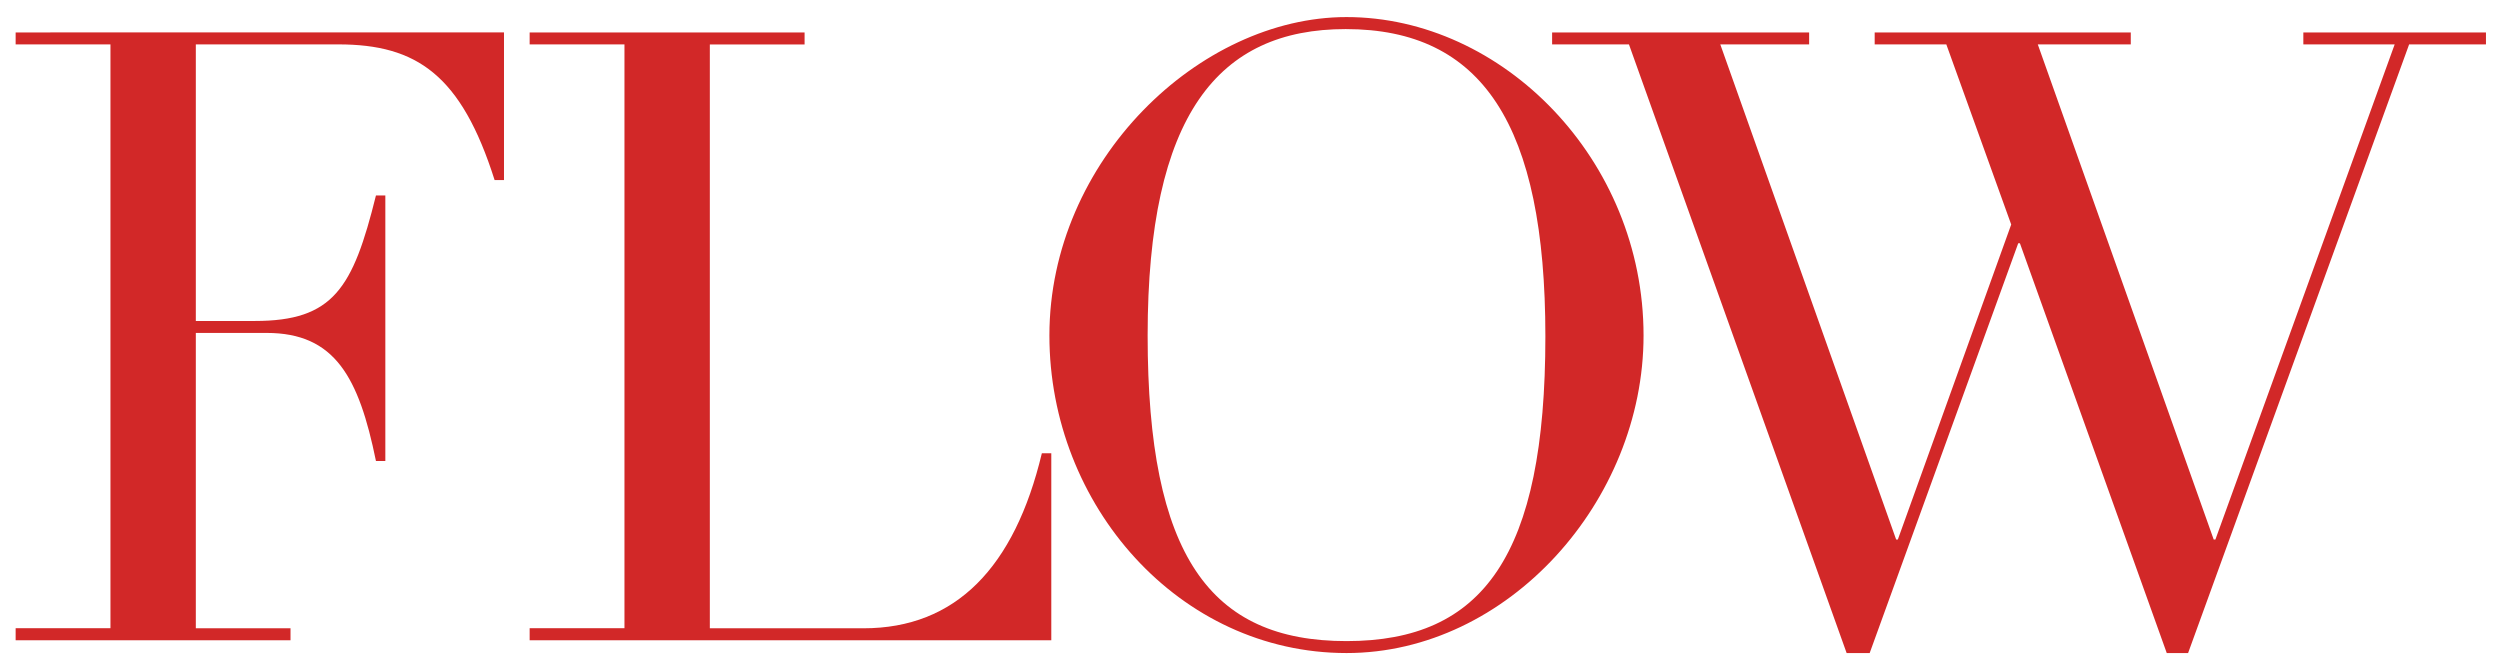
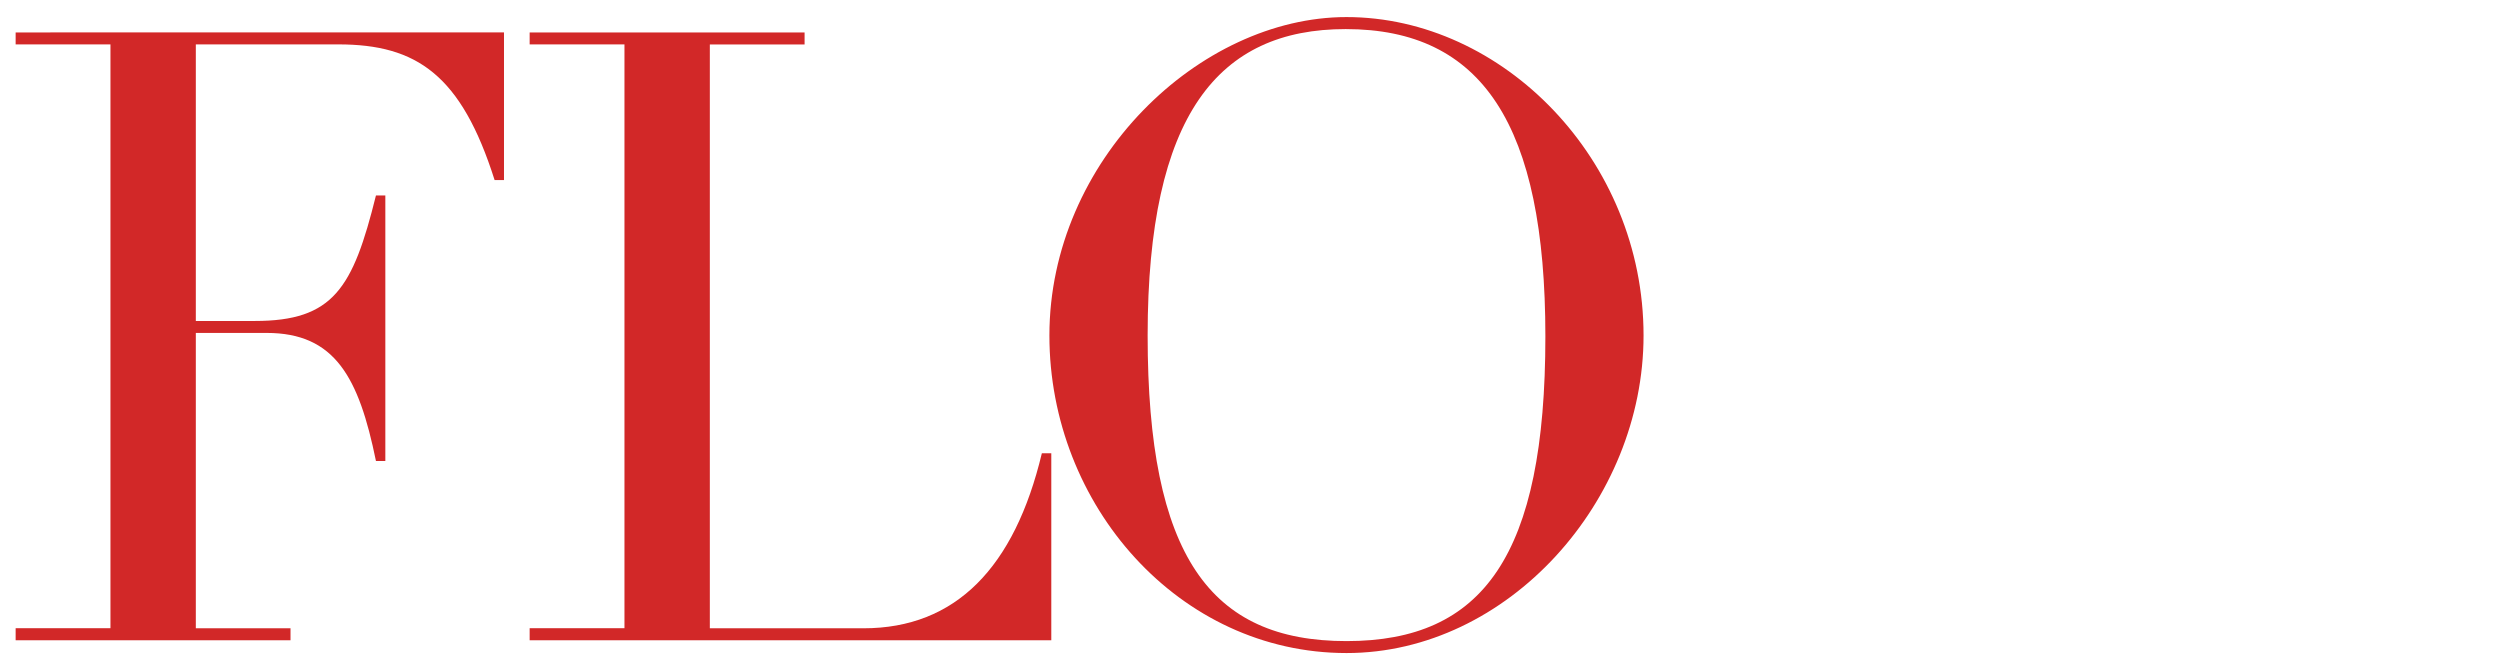
<svg xmlns="http://www.w3.org/2000/svg" width="164" height="44" viewBox="0 0 164 44">
  <defs>
    <clipPath id="clip-path">
      <rect id="長方形_39" data-name="長方形 39" width="164" height="44" transform="translate(213 1256)" fill="none" stroke="rgba(0,0,0,0)" stroke-width="1" />
    </clipPath>
  </defs>
  <g id="title" transform="translate(-213 -1256)" clip-path="url(#clip-path)">
    <path id="パス_174" data-name="パス 174" d="M1.68-39.872v.784H7.9v38.3H1.68V0H19.712V-.784H13.5V-20.16h4.648c4.48,0,6.048,2.912,7.168,8.4h.616V-29.176h-.616c-1.512,6.1-2.8,8.232-7.952,8.232H13.5V-39.088h9.352c5.152,0,8.064,2.016,10.248,8.9h.616v-9.688Z" transform="translate(212.346 1298)" fill="#d22828" />
    <path id="パス_173" data-name="パス 173" d="M1.68-39.872v.784H7.9v38.3H1.68V0H35.9V-12.264H35.28c-1.792,7.5-5.656,11.48-11.7,11.48H13.5v-38.3h6.216v-.784Z" transform="translate(246.065 1298)" fill="#d22828" />
    <path id="パス_172" data-name="パス 172" d="M42.784-19.992c0-11.536-9.24-20.888-19.488-20.888-9.632,0-19.488,9.408-19.488,20.888C3.808-8.848,12.32.84,23.3.84,33.88.84,42.784-9.128,42.784-19.992ZM23.3.056c-8.96,0-13.048-5.6-13.048-20.048,0-14.5,4.648-20.1,12.992-20.1,8.96,0,13.1,6.272,13.1,20.16C36.344-5.544,32.256.056,23.3.056Z" transform="translate(278.033 1298)" fill="#d22828" />
-     <path id="パス_171" data-name="パス 171" d="M-.56-39.872v.784H4.48L18.76.84h1.512l9.744-26.88h.112L39.76.84h1.4l14.5-39.928H60.7v-.784H48.72v.784h5.992L42.952-6.608H42.84L31.3-39.088h6.1v-.784h-16.8v.784h4.7l4.256,11.816L22.12-6.608h-.112L10.472-39.088H16.3v-.784Z" transform="translate(315.379 1298)" fill="#d22828" />
  </g>
</svg>